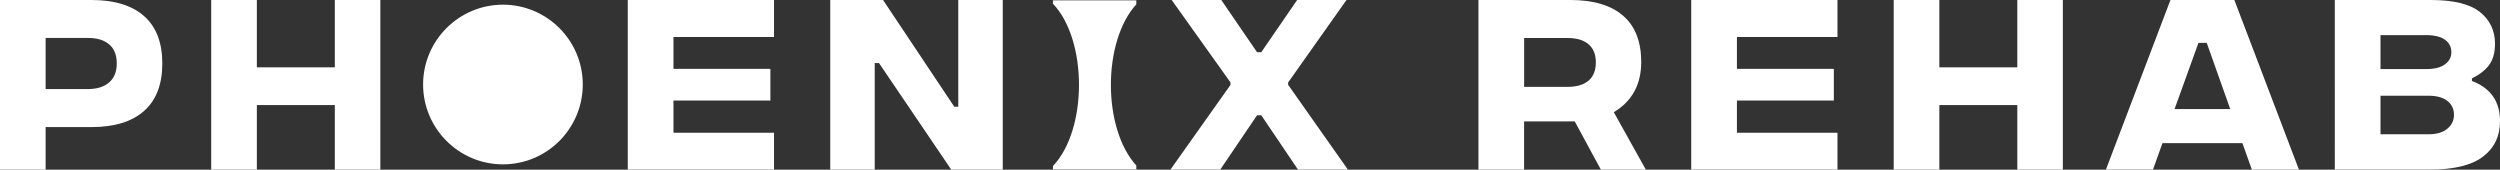
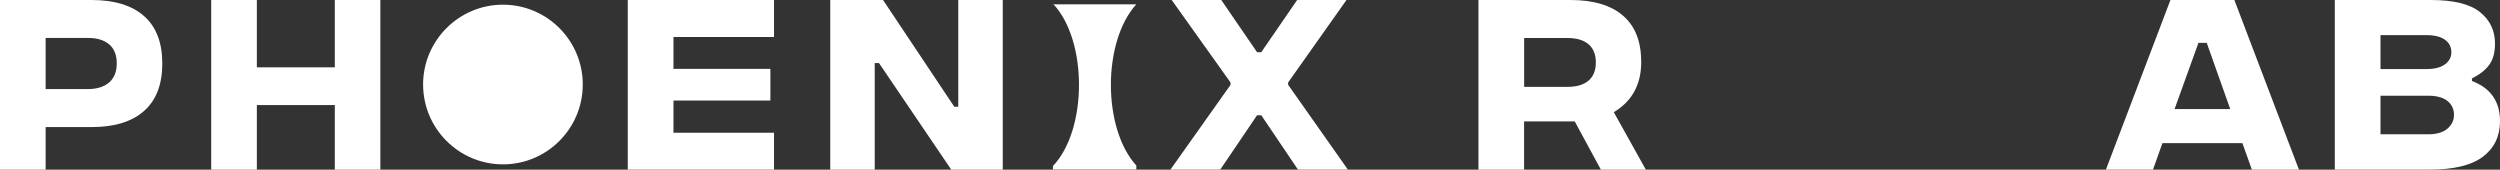
<svg xmlns="http://www.w3.org/2000/svg" id="Layer_2" viewBox="0 0 474.89 32.23">
  <rect x="0" y="0" width="474.89" height="32.23" fill="#333333" stroke="none" />
  <defs>
    <style>.cls-1{fill:#fff;}</style>
  </defs>
  <g id="CONTENT">
    <g>
      <path class="cls-1" d="M0,0H17.35c4.37,0,7.72,1.02,10.02,3.06,2.31,2.04,3.46,5.04,3.46,9s-1.15,6.97-3.46,9.01c-2.31,2.05-5.64,3.07-10,3.07H8.67v8.09H0V0ZM16.7,16.92c1.71,0,3.05-.42,4.02-1.25,.97-.83,1.46-2.04,1.46-3.63s-.48-2.79-1.44-3.61c-.96-.82-2.3-1.22-4.02-1.22H8.67v9.71h8.02Z" />
      <path class="cls-1" d="M72.25,0V32.23h-8.65v-12.27h-14.81v12.27h-8.67V0h8.67V12.79h14.81V0h8.65Z" />
      <path class="cls-1" d="M119.25,0h27.78V7.03h-19.1v6.05h18.41v6.02h-18.41v6.11h19.1v7.01h-27.78V0Z" />
      <path class="cls-1" d="M157.72,0h10.02l13.53,20.27h.76V0h8.45V32.23h-9.78l-13.73-20.25h-.81v20.25h-8.45V0Z" />
      <path class="cls-1" d="M233.74,16.11v-.45L222.57,0h9.42l6.79,9.91h.81l6.81-9.91h9.37l-11.08,15.66v.45l11.35,16.11h-9.48l-6.97-10.32h-.81l-6.99,10.32h-9.46l11.42-16.11Z" />
      <path class="cls-1" d="M304.1,32.23l-4.97-9.17h-9.62v9.17h-8.67V0h17.46c4.37,0,7.71,.99,10.01,2.98,2.3,1.98,3.45,4.92,3.45,8.8,0,4.27-1.74,7.45-5.21,9.53l6.09,10.92h-8.54Zm-14.58-15.73h8.25c1.74,0,3.07-.4,3.99-1.19,.92-.79,1.38-1.94,1.38-3.45s-.46-2.65-1.38-3.45c-.92-.79-2.25-1.19-3.99-1.19h-8.25v9.28Z" />
-       <path class="cls-1" d="M321.26,0h27.78V7.03h-19.1v6.05h18.41v6.02h-18.41v6.11h19.1v7.01h-27.78V0Z" />
-       <path class="cls-1" d="M391.85,0V32.23h-8.65v-12.27h-14.81v12.27h-8.67V0h8.67V12.79h14.81V0h8.65Z" />
      <path class="cls-1" d="M425.96,27.19h-15.19l-1.8,5.03h-8.94L412.29,0h12.14l12.27,32.23h-8.94l-1.8-5.03Zm-2.31-6.47l-4.47-12.58h-1.57l-4.54,12.58h10.58Z" />
      <path class="cls-1" d="M474.89,23.01c0,2.86-1.08,5.11-3.24,6.75-2.16,1.64-5.54,2.46-10.14,2.46h-18V0h18.23c4.34,0,7.46,.77,9.36,2.3,1.9,1.54,2.84,3.53,2.84,5.99,0,1.69-.37,3.04-1.1,4.03-.73,1-1.83,1.85-3.28,2.57v.49c3.55,1.35,5.33,3.89,5.33,7.62Zm-22.7-16.34v6.45h8.7c1.56,0,2.74-.3,3.55-.9s1.21-1.36,1.21-2.29c0-1-.4-1.8-1.21-2.38s-1.99-.88-3.55-.88h-8.7Zm12.7,17.78c.84-.7,1.26-1.59,1.26-2.65s-.42-1.97-1.25-2.63c-.83-.66-2.05-.99-3.65-.99h-9.06v7.33h9.06c1.59,0,2.8-.35,3.64-1.06Z" />
      <path class="cls-1" d="M95.54,.89c-8.36,0-15.17,6.8-15.17,15.16s6.8,15.17,15.17,15.17,15.16-6.8,15.16-15.17S103.9,.89,95.54,.89Z" />
-       <path class="cls-1" d="M200.01,.7c6.6,6.91,6.6,23.92,0,30.84v.65h15.84v-.75c-6.44-7.06-6.44-23.56,0-30.62V.06h-15.84V.7Z" />
+       <path class="cls-1" d="M200.01,.7c6.6,6.91,6.6,23.92,0,30.84v.65h15.84v-.75c-6.44-7.06-6.44-23.56,0-30.62h-15.84V.7Z" />
    </g>
  </g>
</svg>